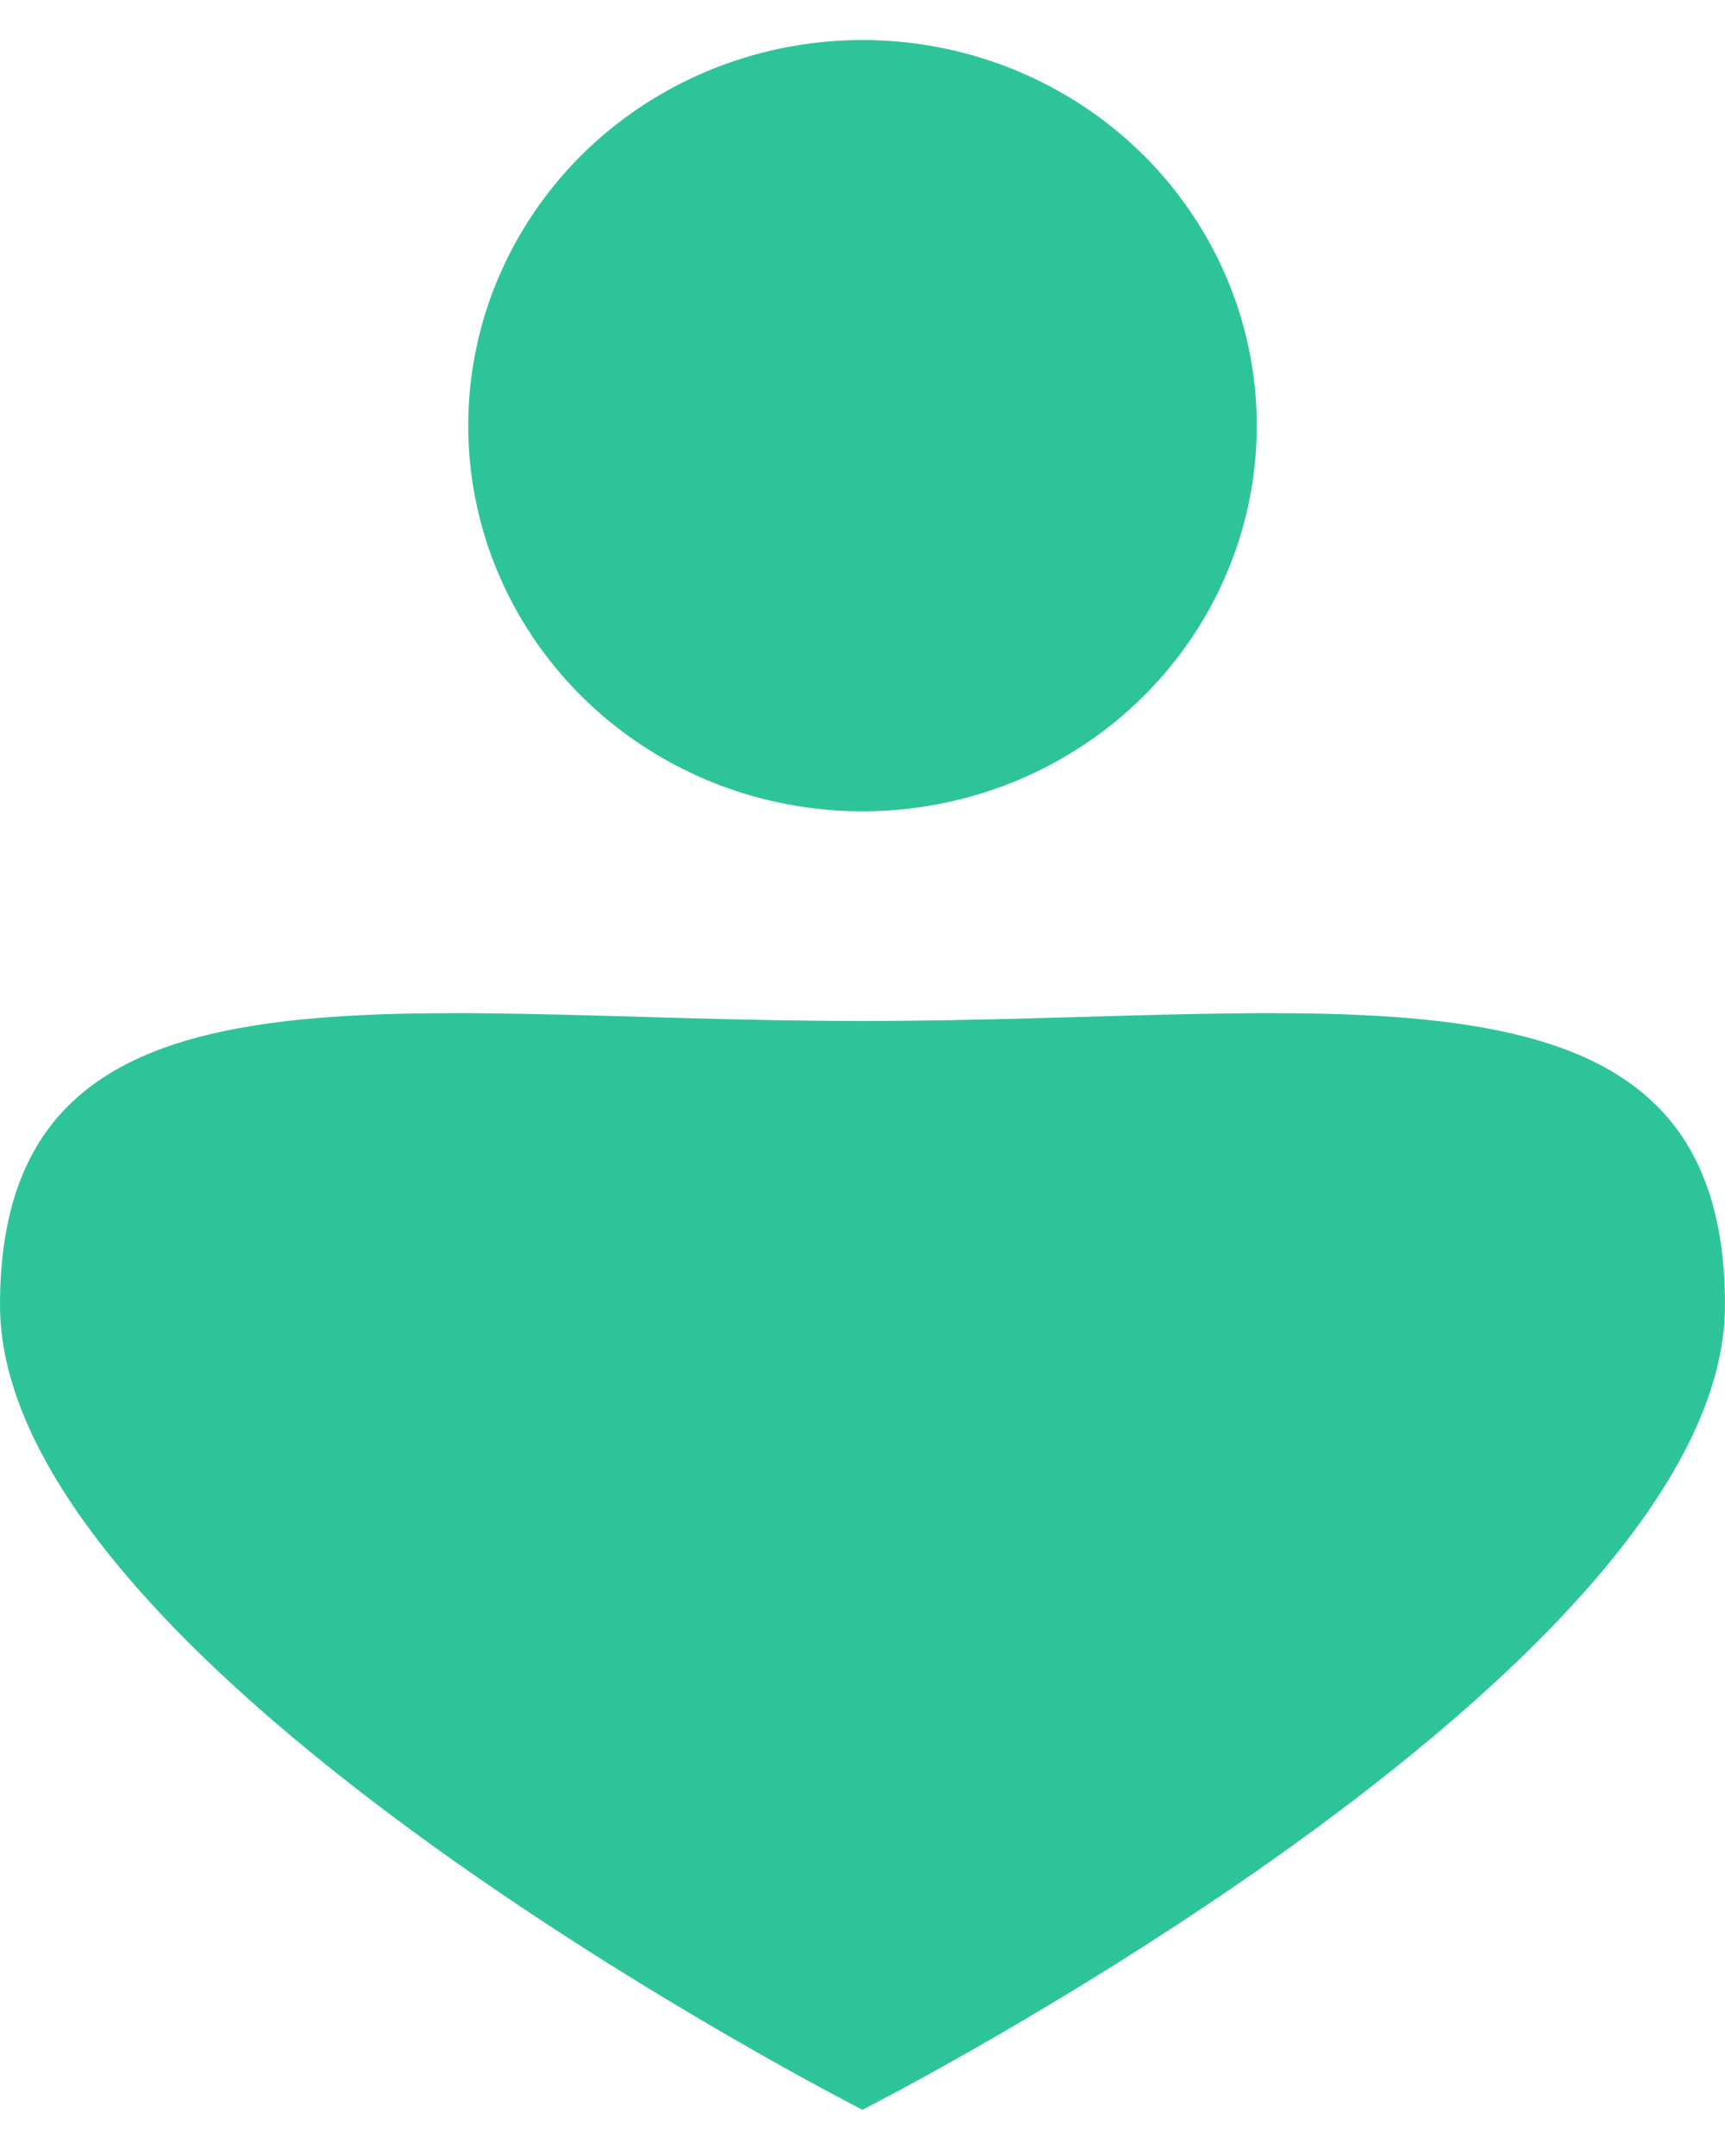
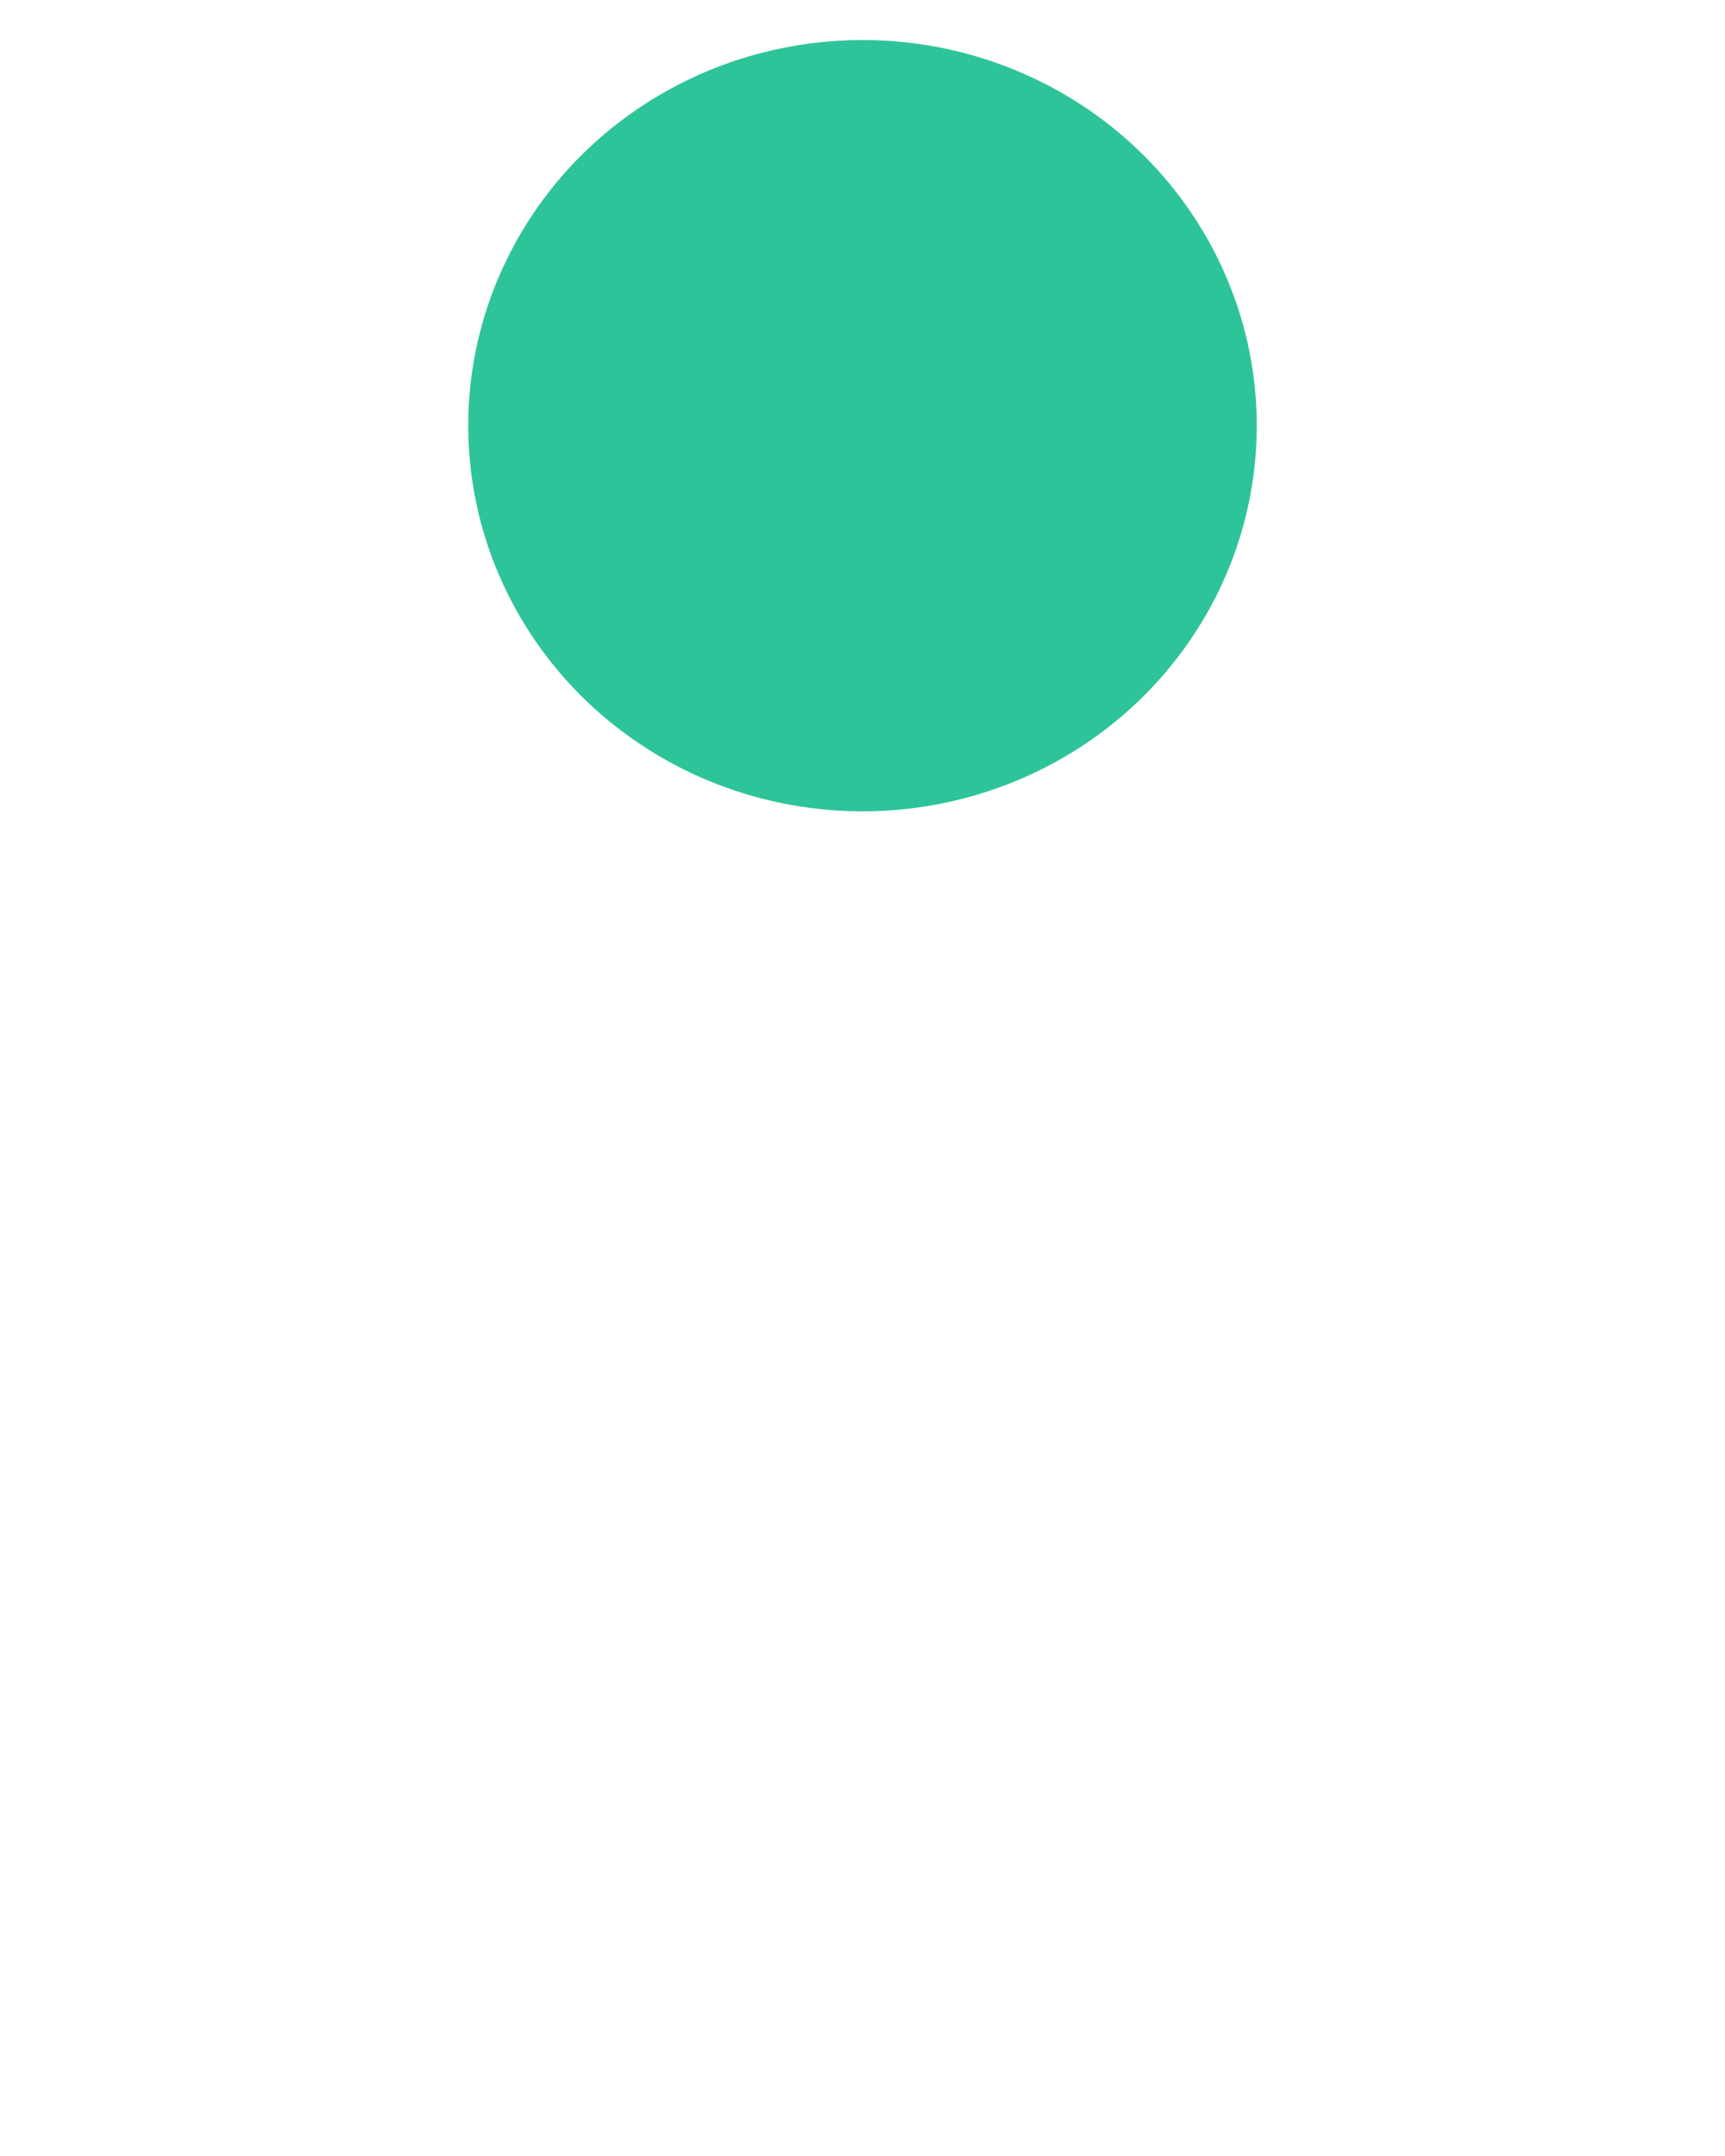
<svg xmlns="http://www.w3.org/2000/svg" width="20" height="25" viewBox="0 0 20 25" fill="none">
  <ellipse cx="10" cy="4.936" rx="4.571" ry="4.472" fill="#2EC499" />
-   <path d="M20 15.133C20 19.377 10 24.464 10 24.464C10 24.464 0 19.377 0 15.133C0 10.889 4.477 11.839 10 11.839C15.523 11.839 20 10.889 20 15.133Z" fill="#2EC499" />
</svg>